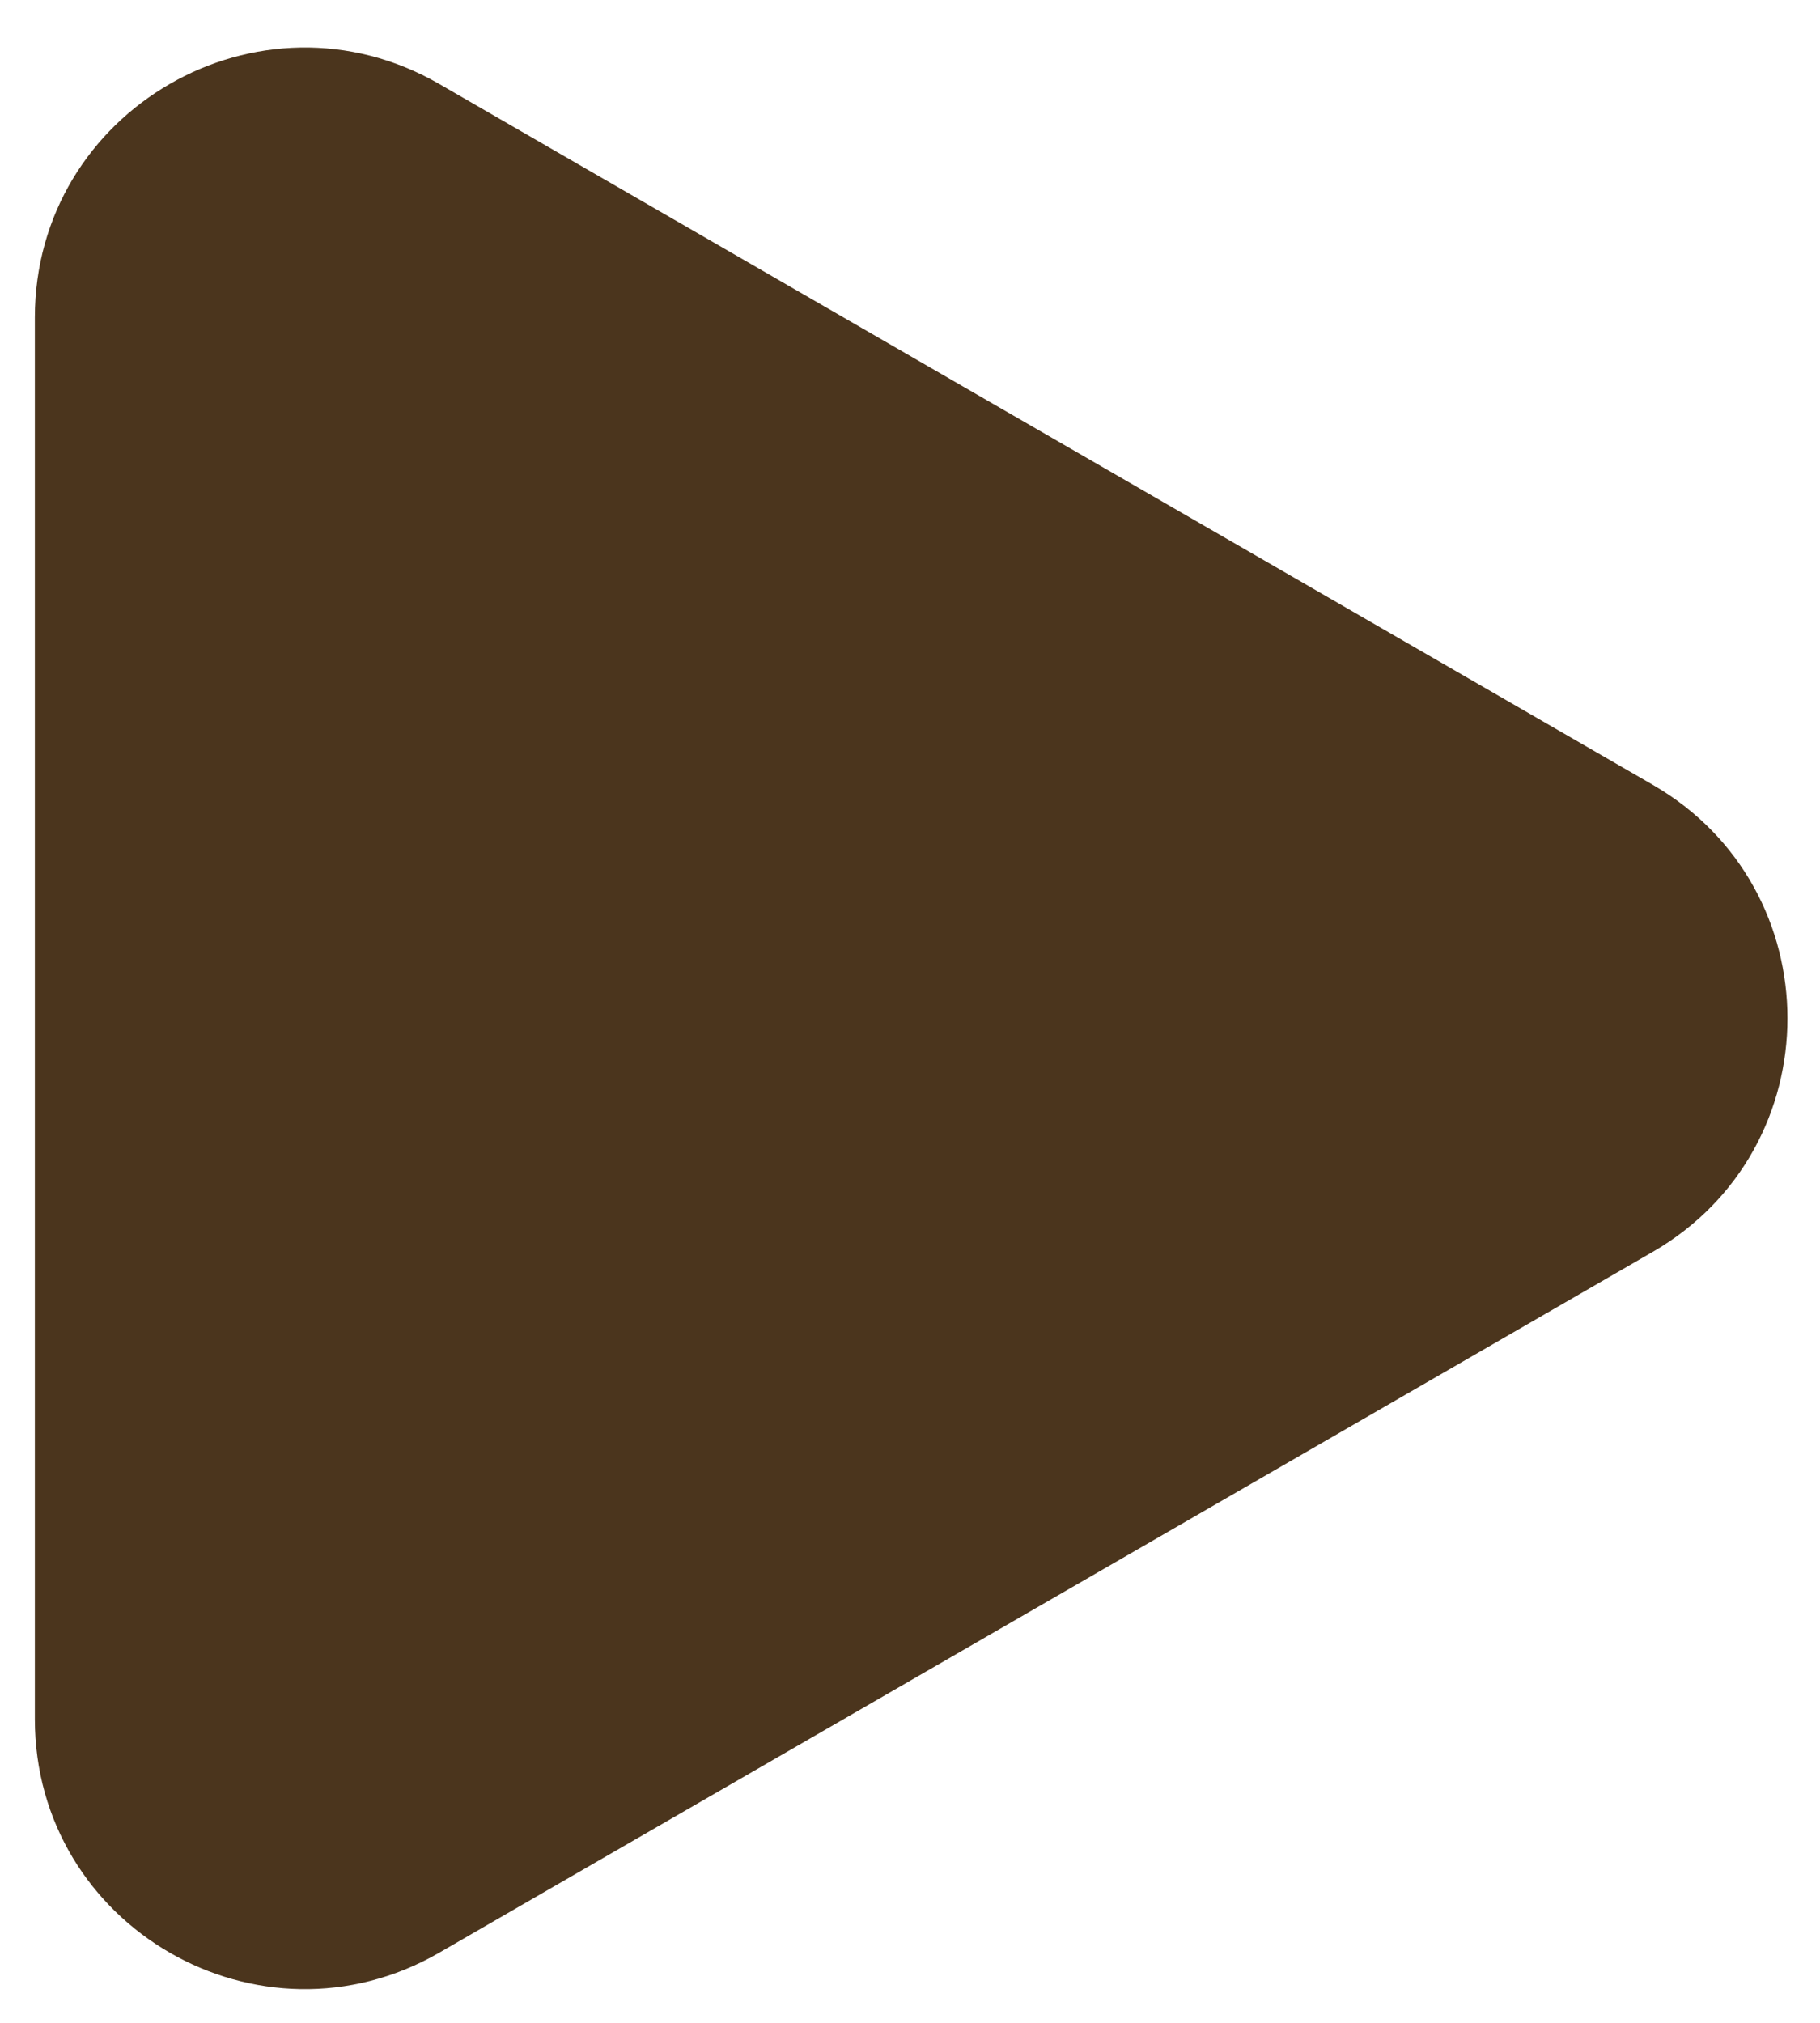
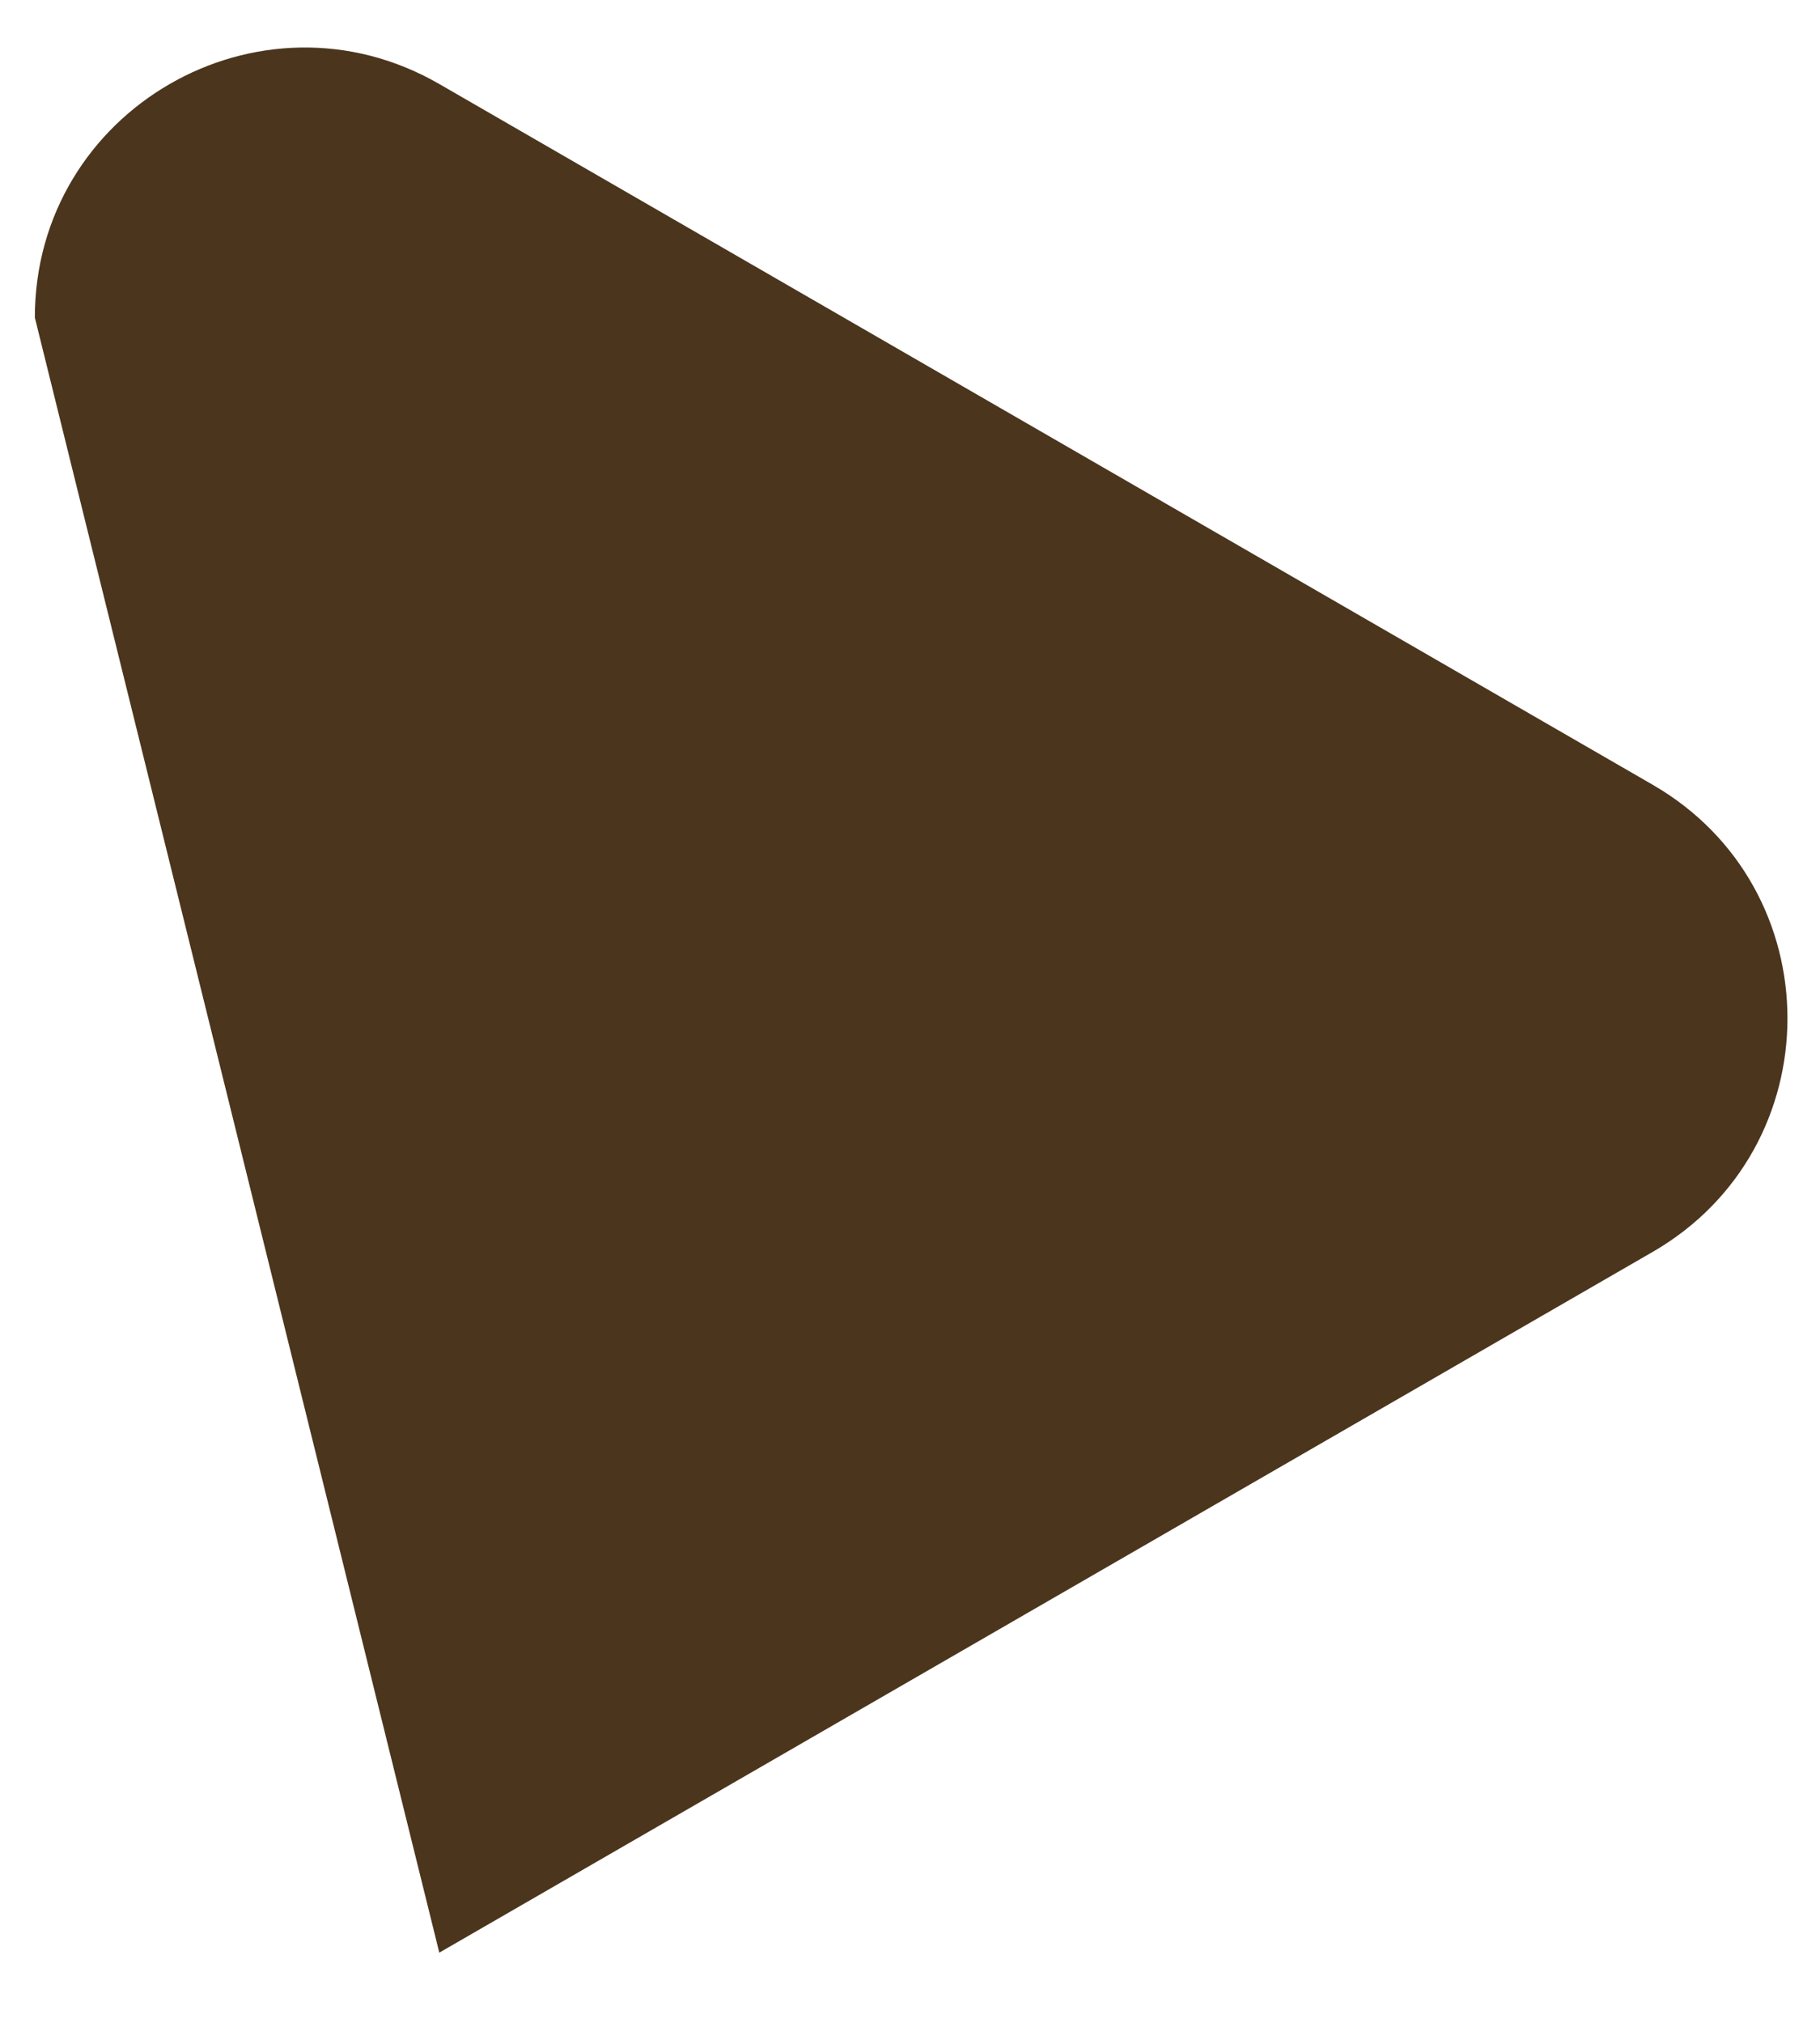
<svg xmlns="http://www.w3.org/2000/svg" width="27" height="30" viewBox="0 0 27 30" fill="none">
-   <path d="M24.517 11.638C27.184 13.178 27.184 17.027 24.517 18.567L6.517 28.959C3.851 30.498 0.517 28.574 0.517 25.495L0.517 4.71C0.517 1.631 3.851 -0.293 6.517 1.246L24.517 11.638Z" fill="#4B351D" />
+   <path d="M24.517 11.638C27.184 13.178 27.184 17.027 24.517 18.567L6.517 28.959L0.517 4.71C0.517 1.631 3.851 -0.293 6.517 1.246L24.517 11.638Z" fill="#4B351D" />
</svg>